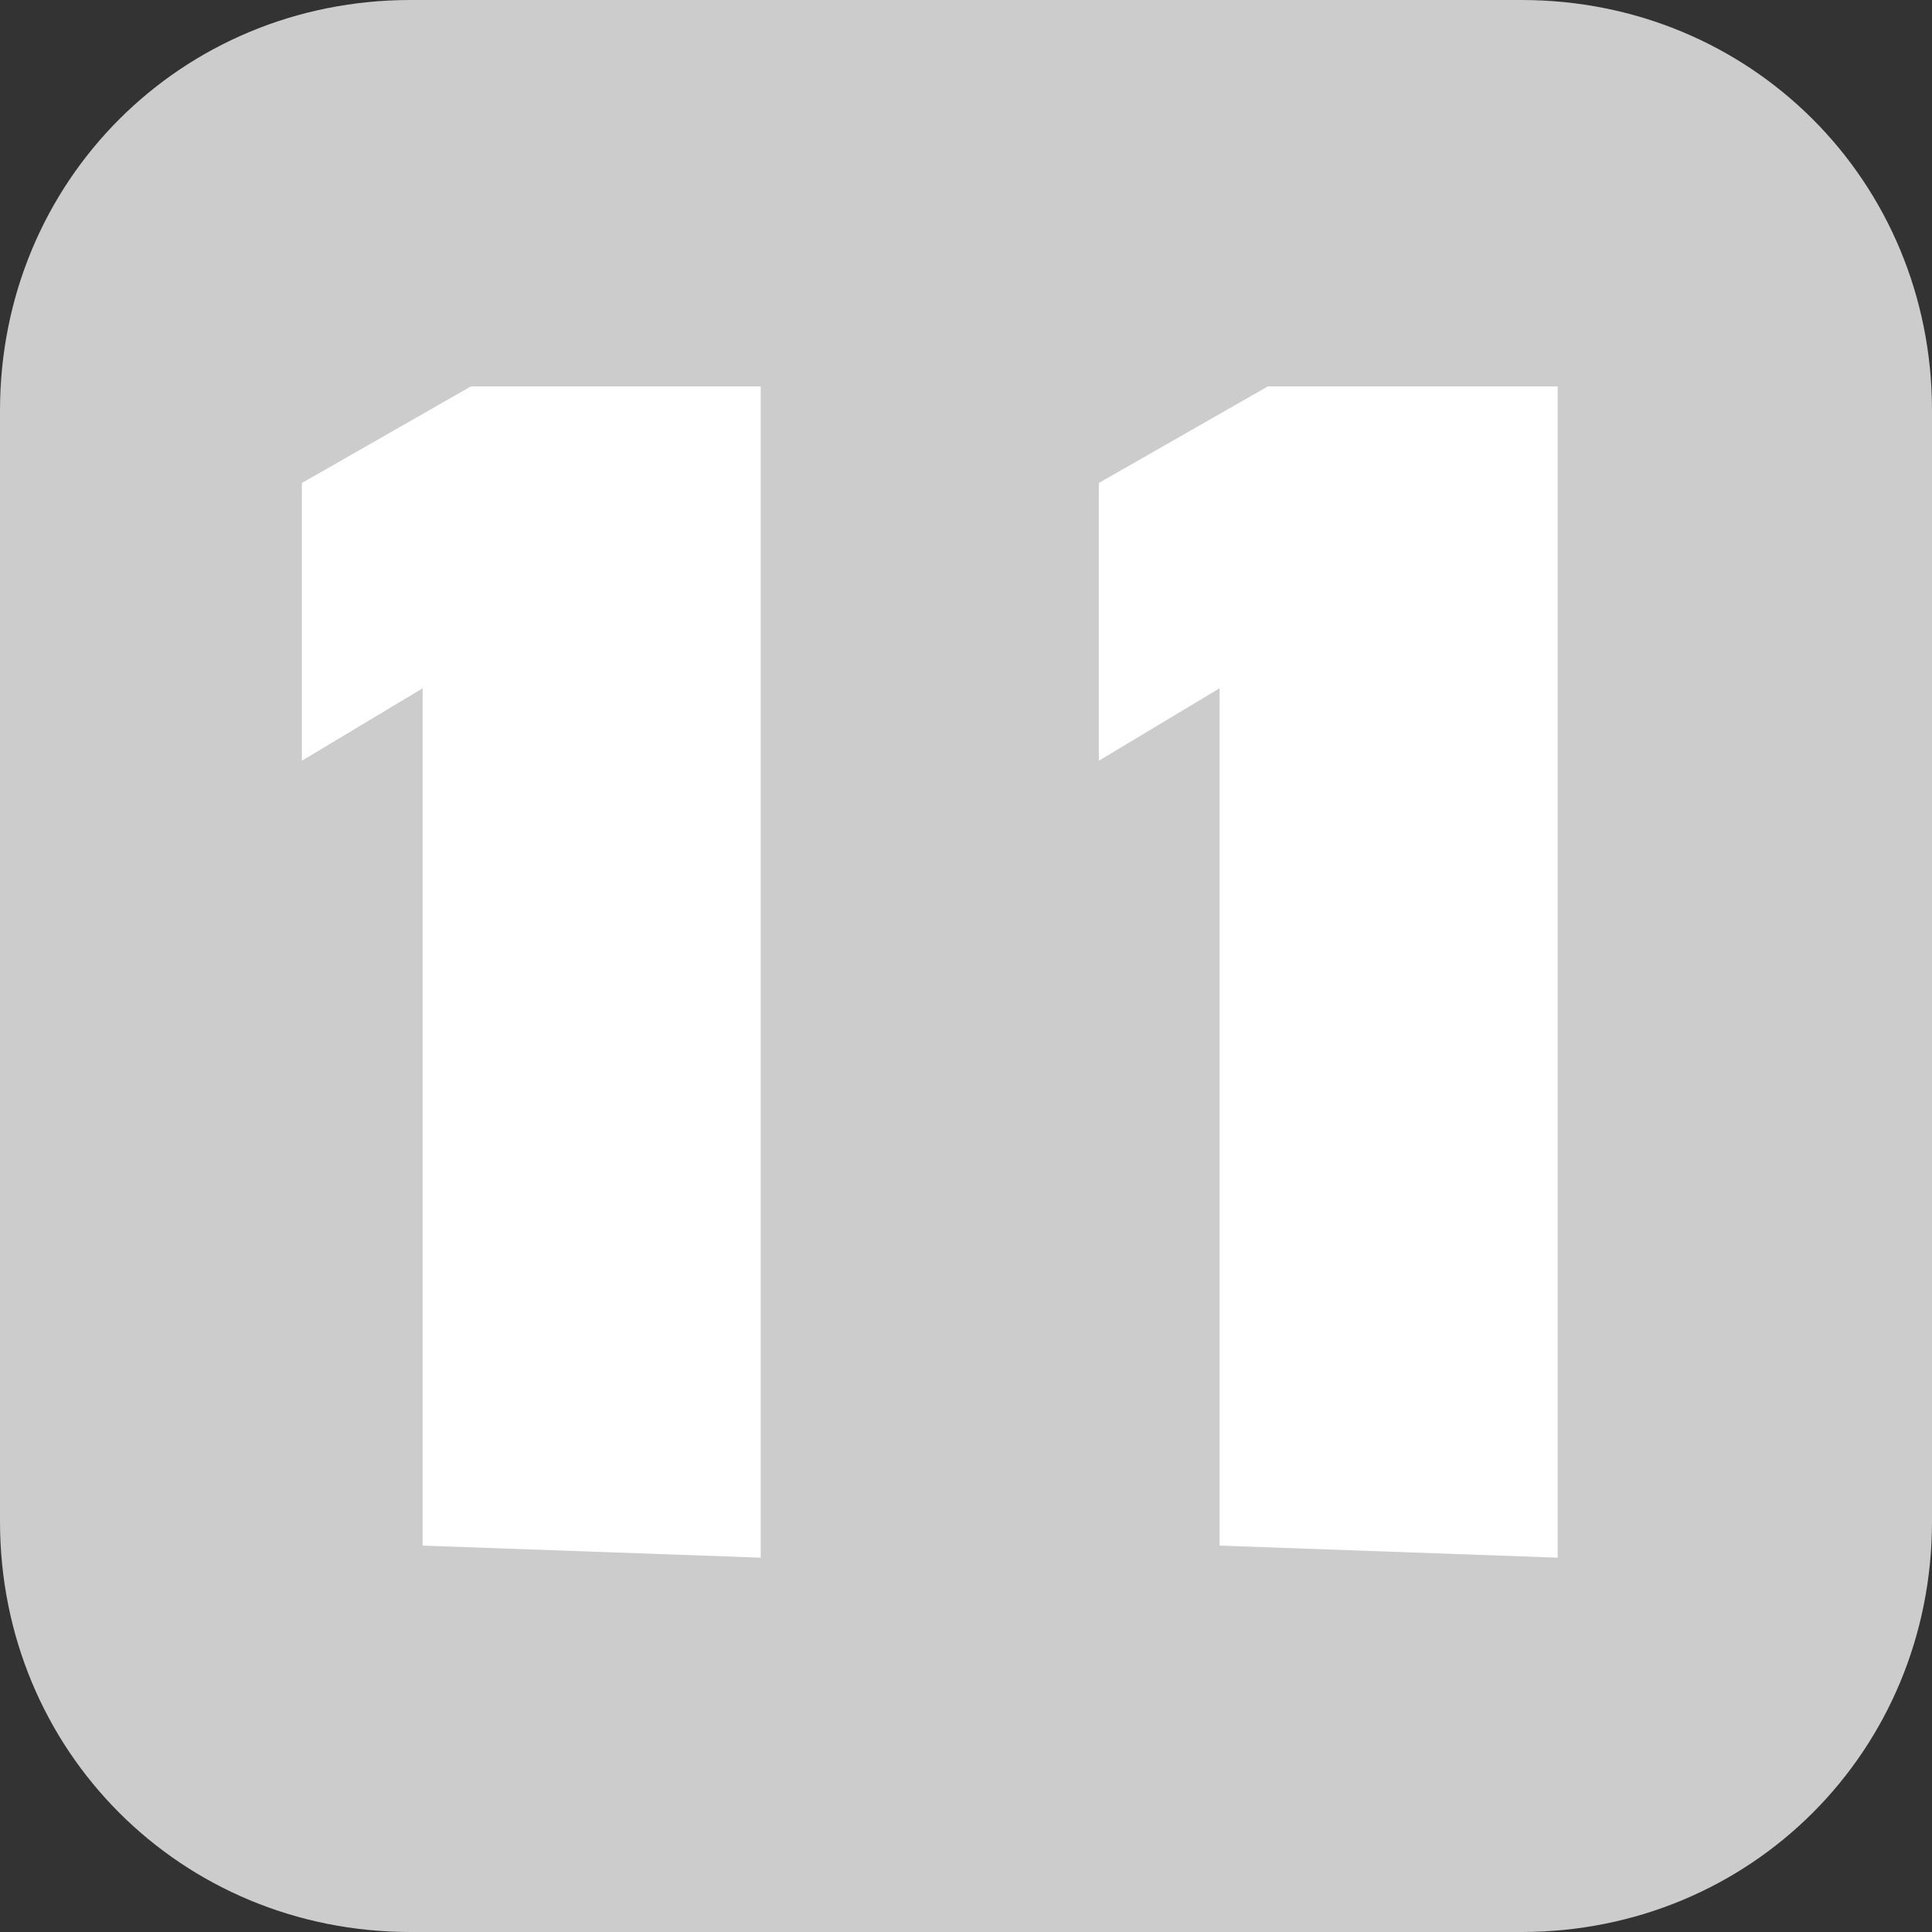
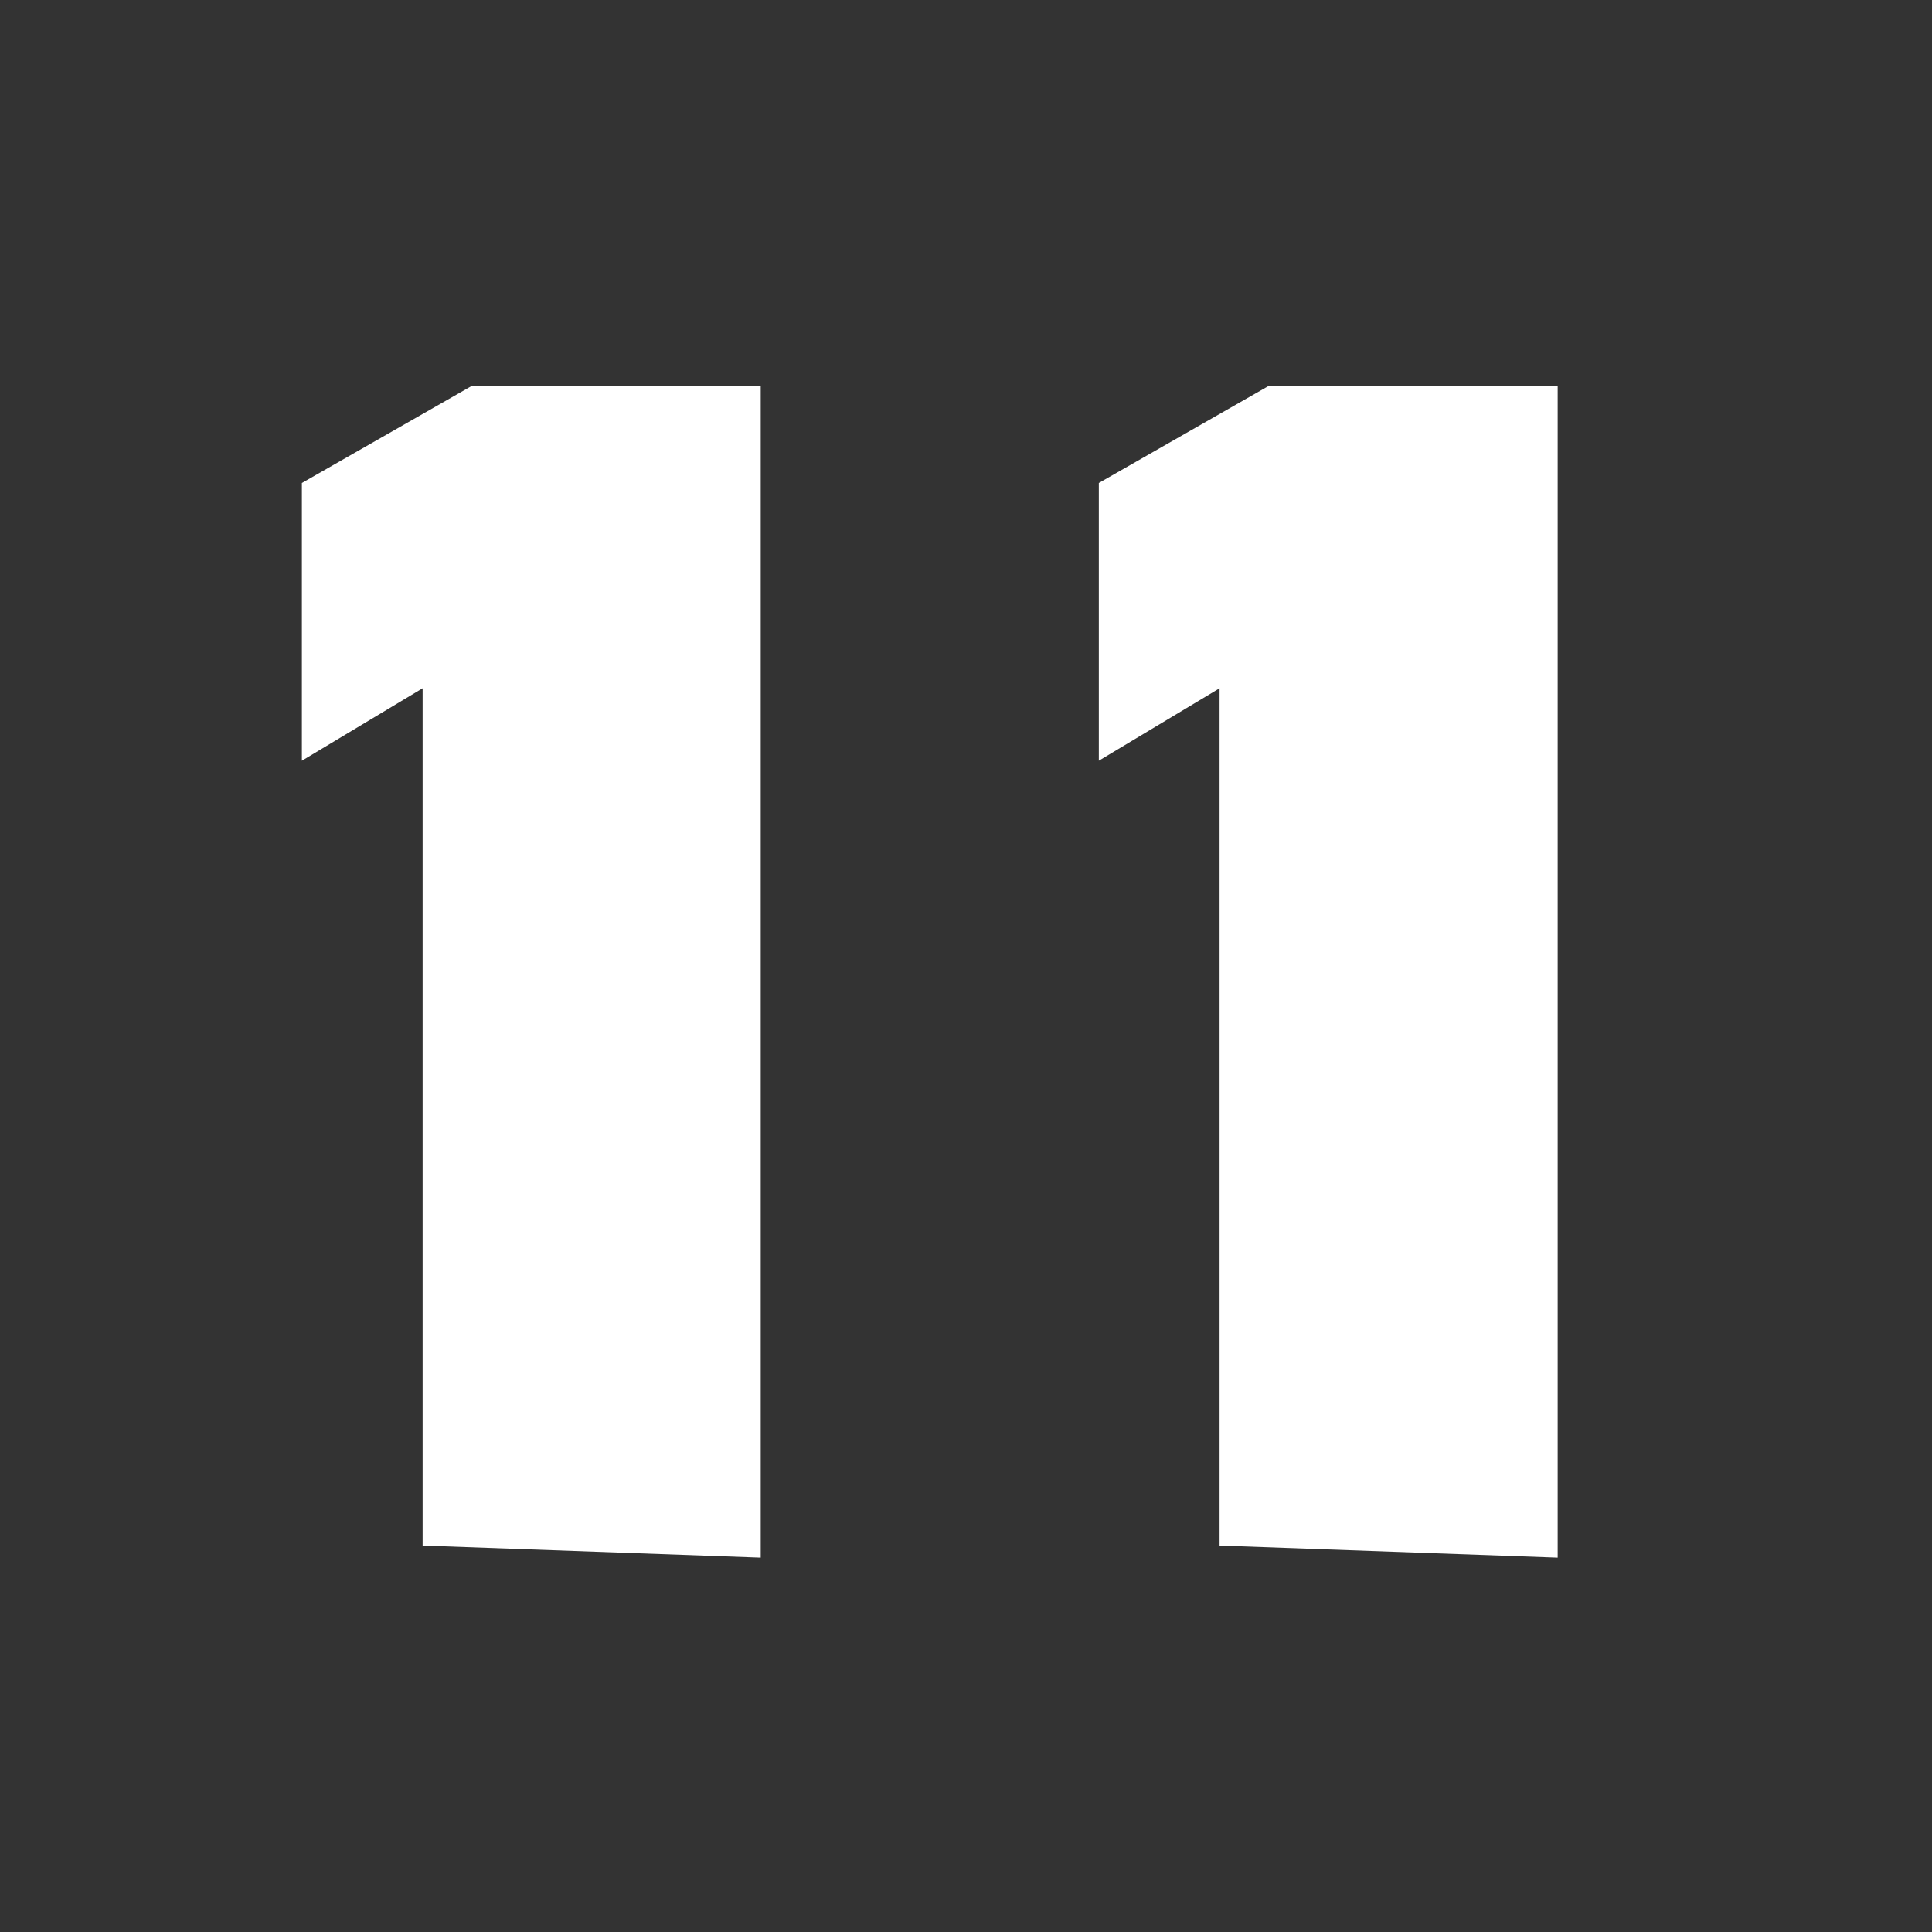
<svg xmlns="http://www.w3.org/2000/svg" version="1.1" id="Layer_1" x="0px" y="0px" viewBox="0 0 16 16" style="enable-background:new 0 0 16 16;" xml:space="preserve">
  <rect x="0" y="0" width="16" height="16" fill="#333333" stroke="none" />
  <style type="text/css">
	.st0{fill:#CCCCCC;}
	.st1{fill:#FFFFFF;}
</style>
-   <path class="st0" d="M3.4,0h9.2C14.5,0,16,1.5,16,3.4v9.2c0,1.9-1.5,3.4-3.4,3.4H3.4C1.5,16,0,14.5,0,12.6V3.4C0,1.5,1.5,0,3.4,0z" />
  <g>
    <path class="st1" d="M3.5,12.8V5.7l-1,0.6V4l1.4-0.8h2.4v9.7L3.5,12.8z" />
    <path class="st1" d="M10.1,12.8V5.7l-1,0.6V4l1.4-0.8h2.4v9.7L10.1,12.8z" />
  </g>
</svg>